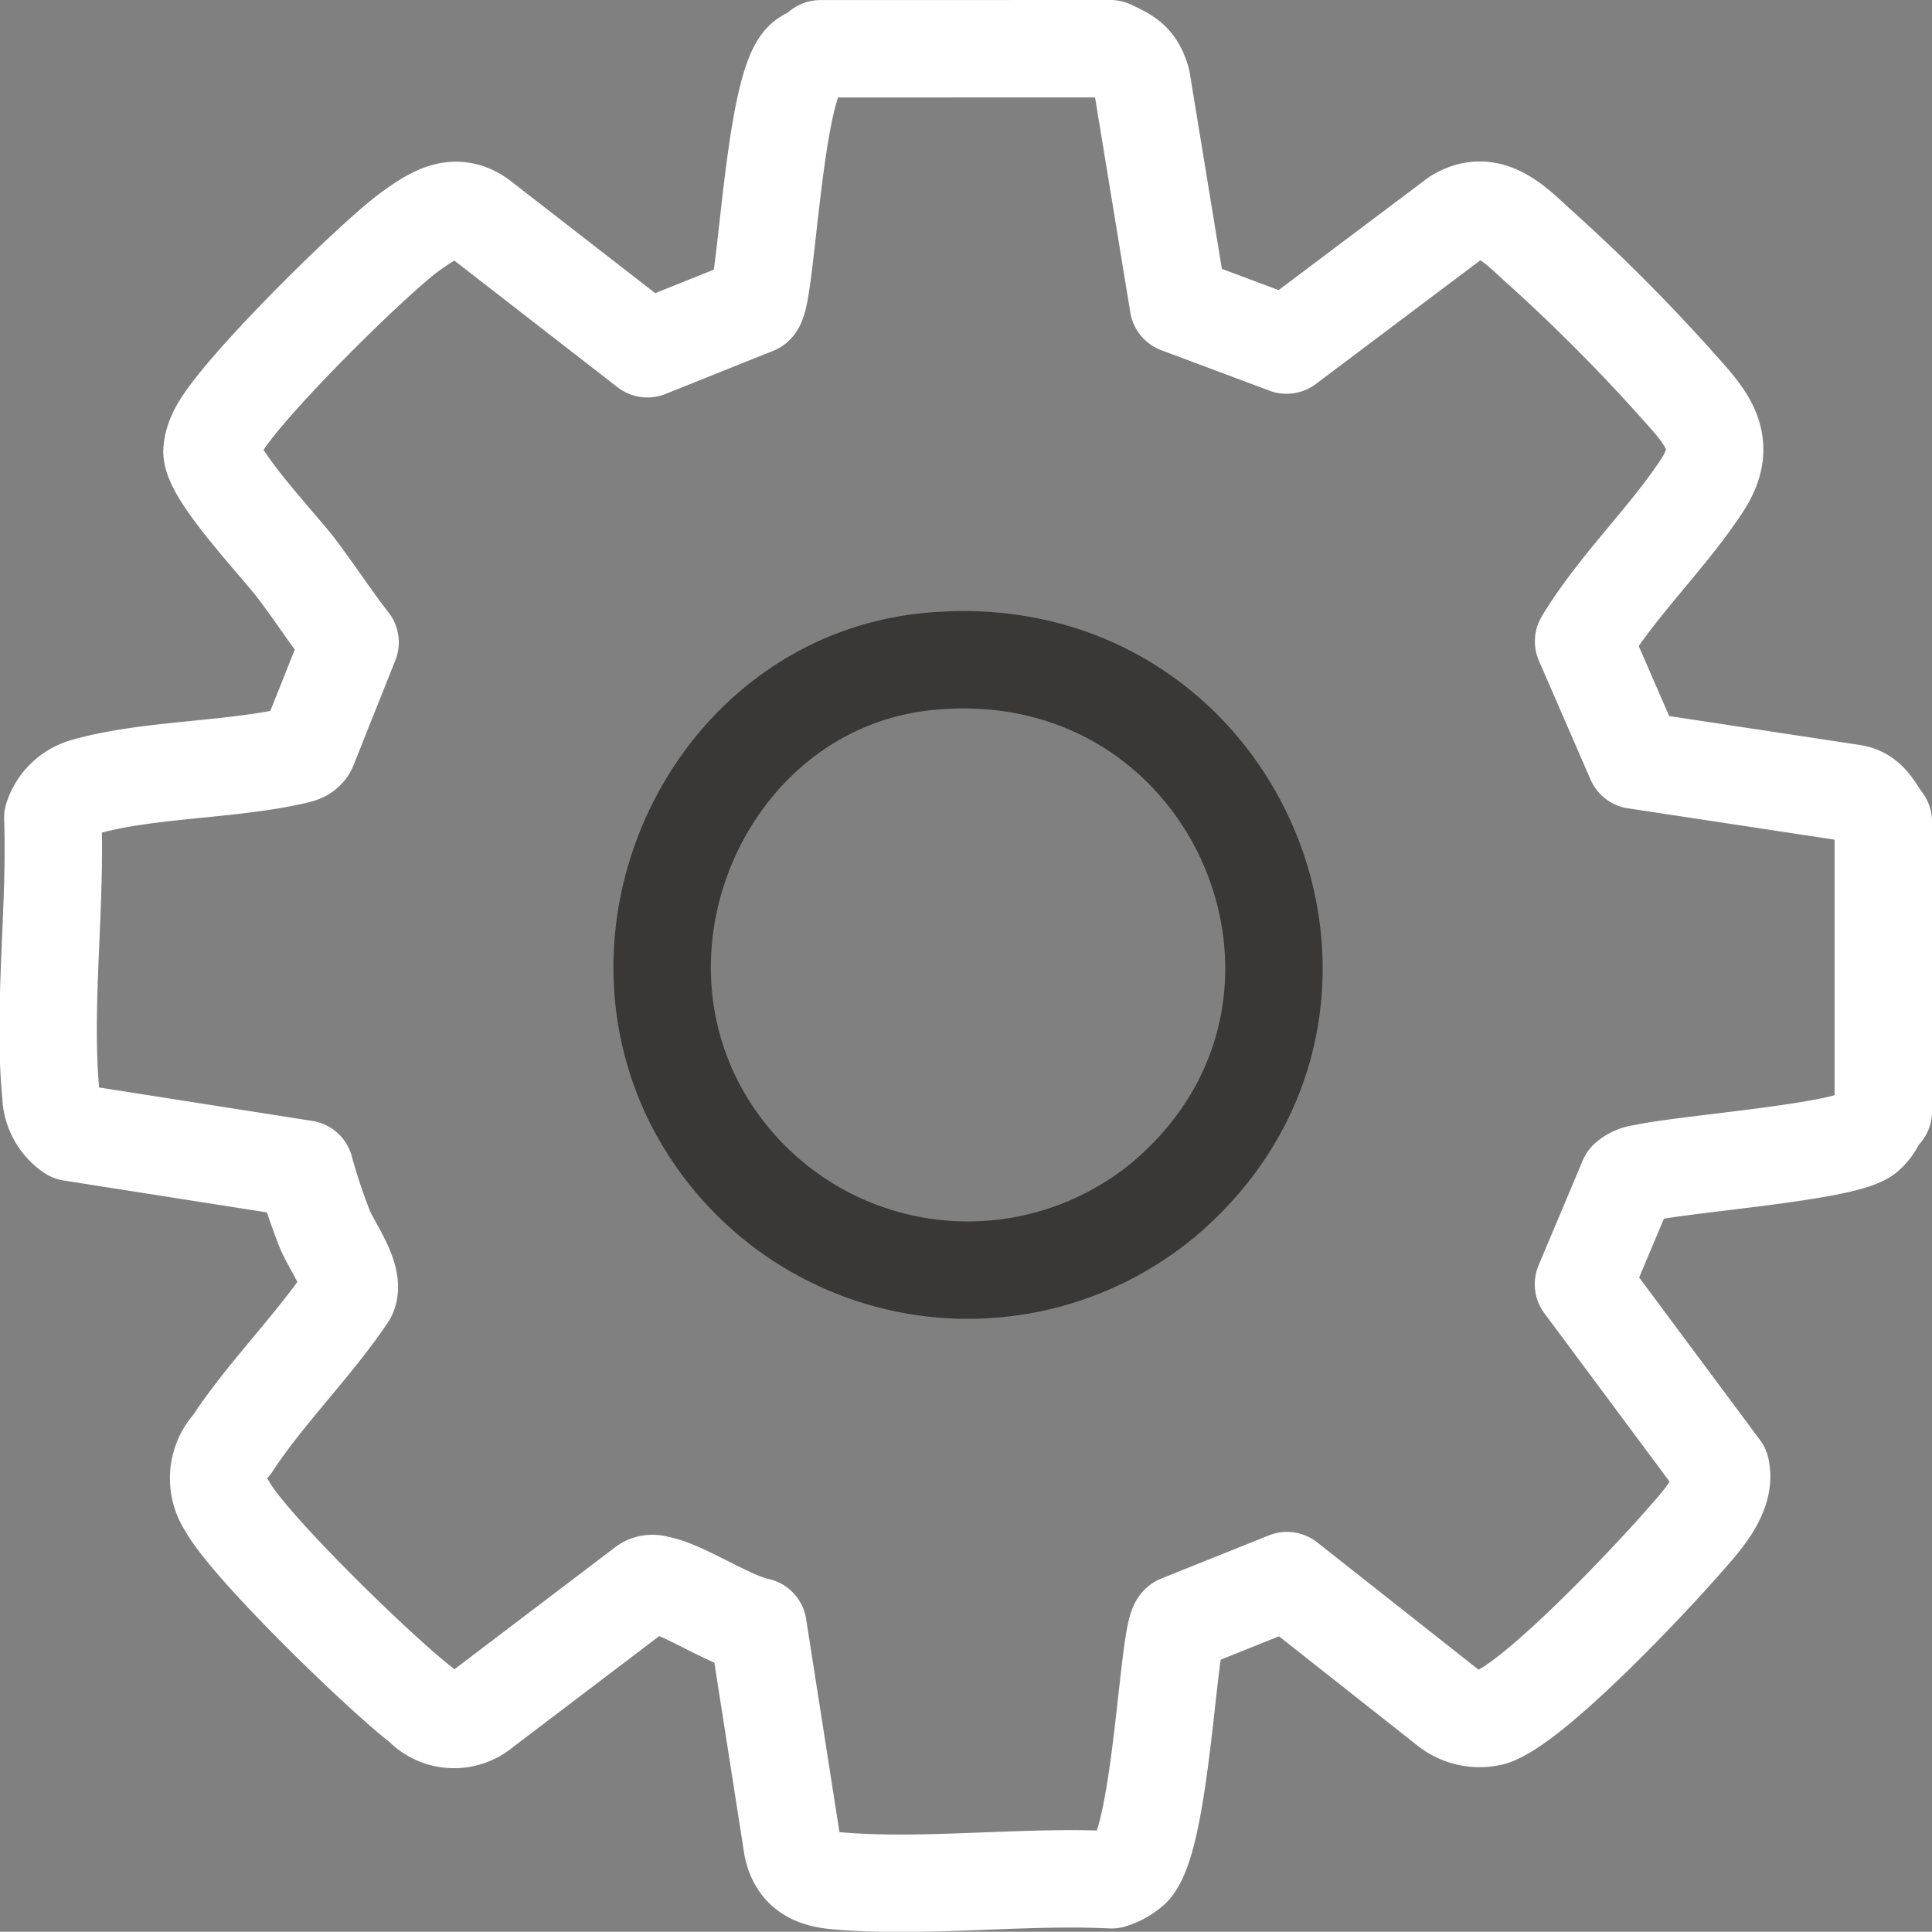
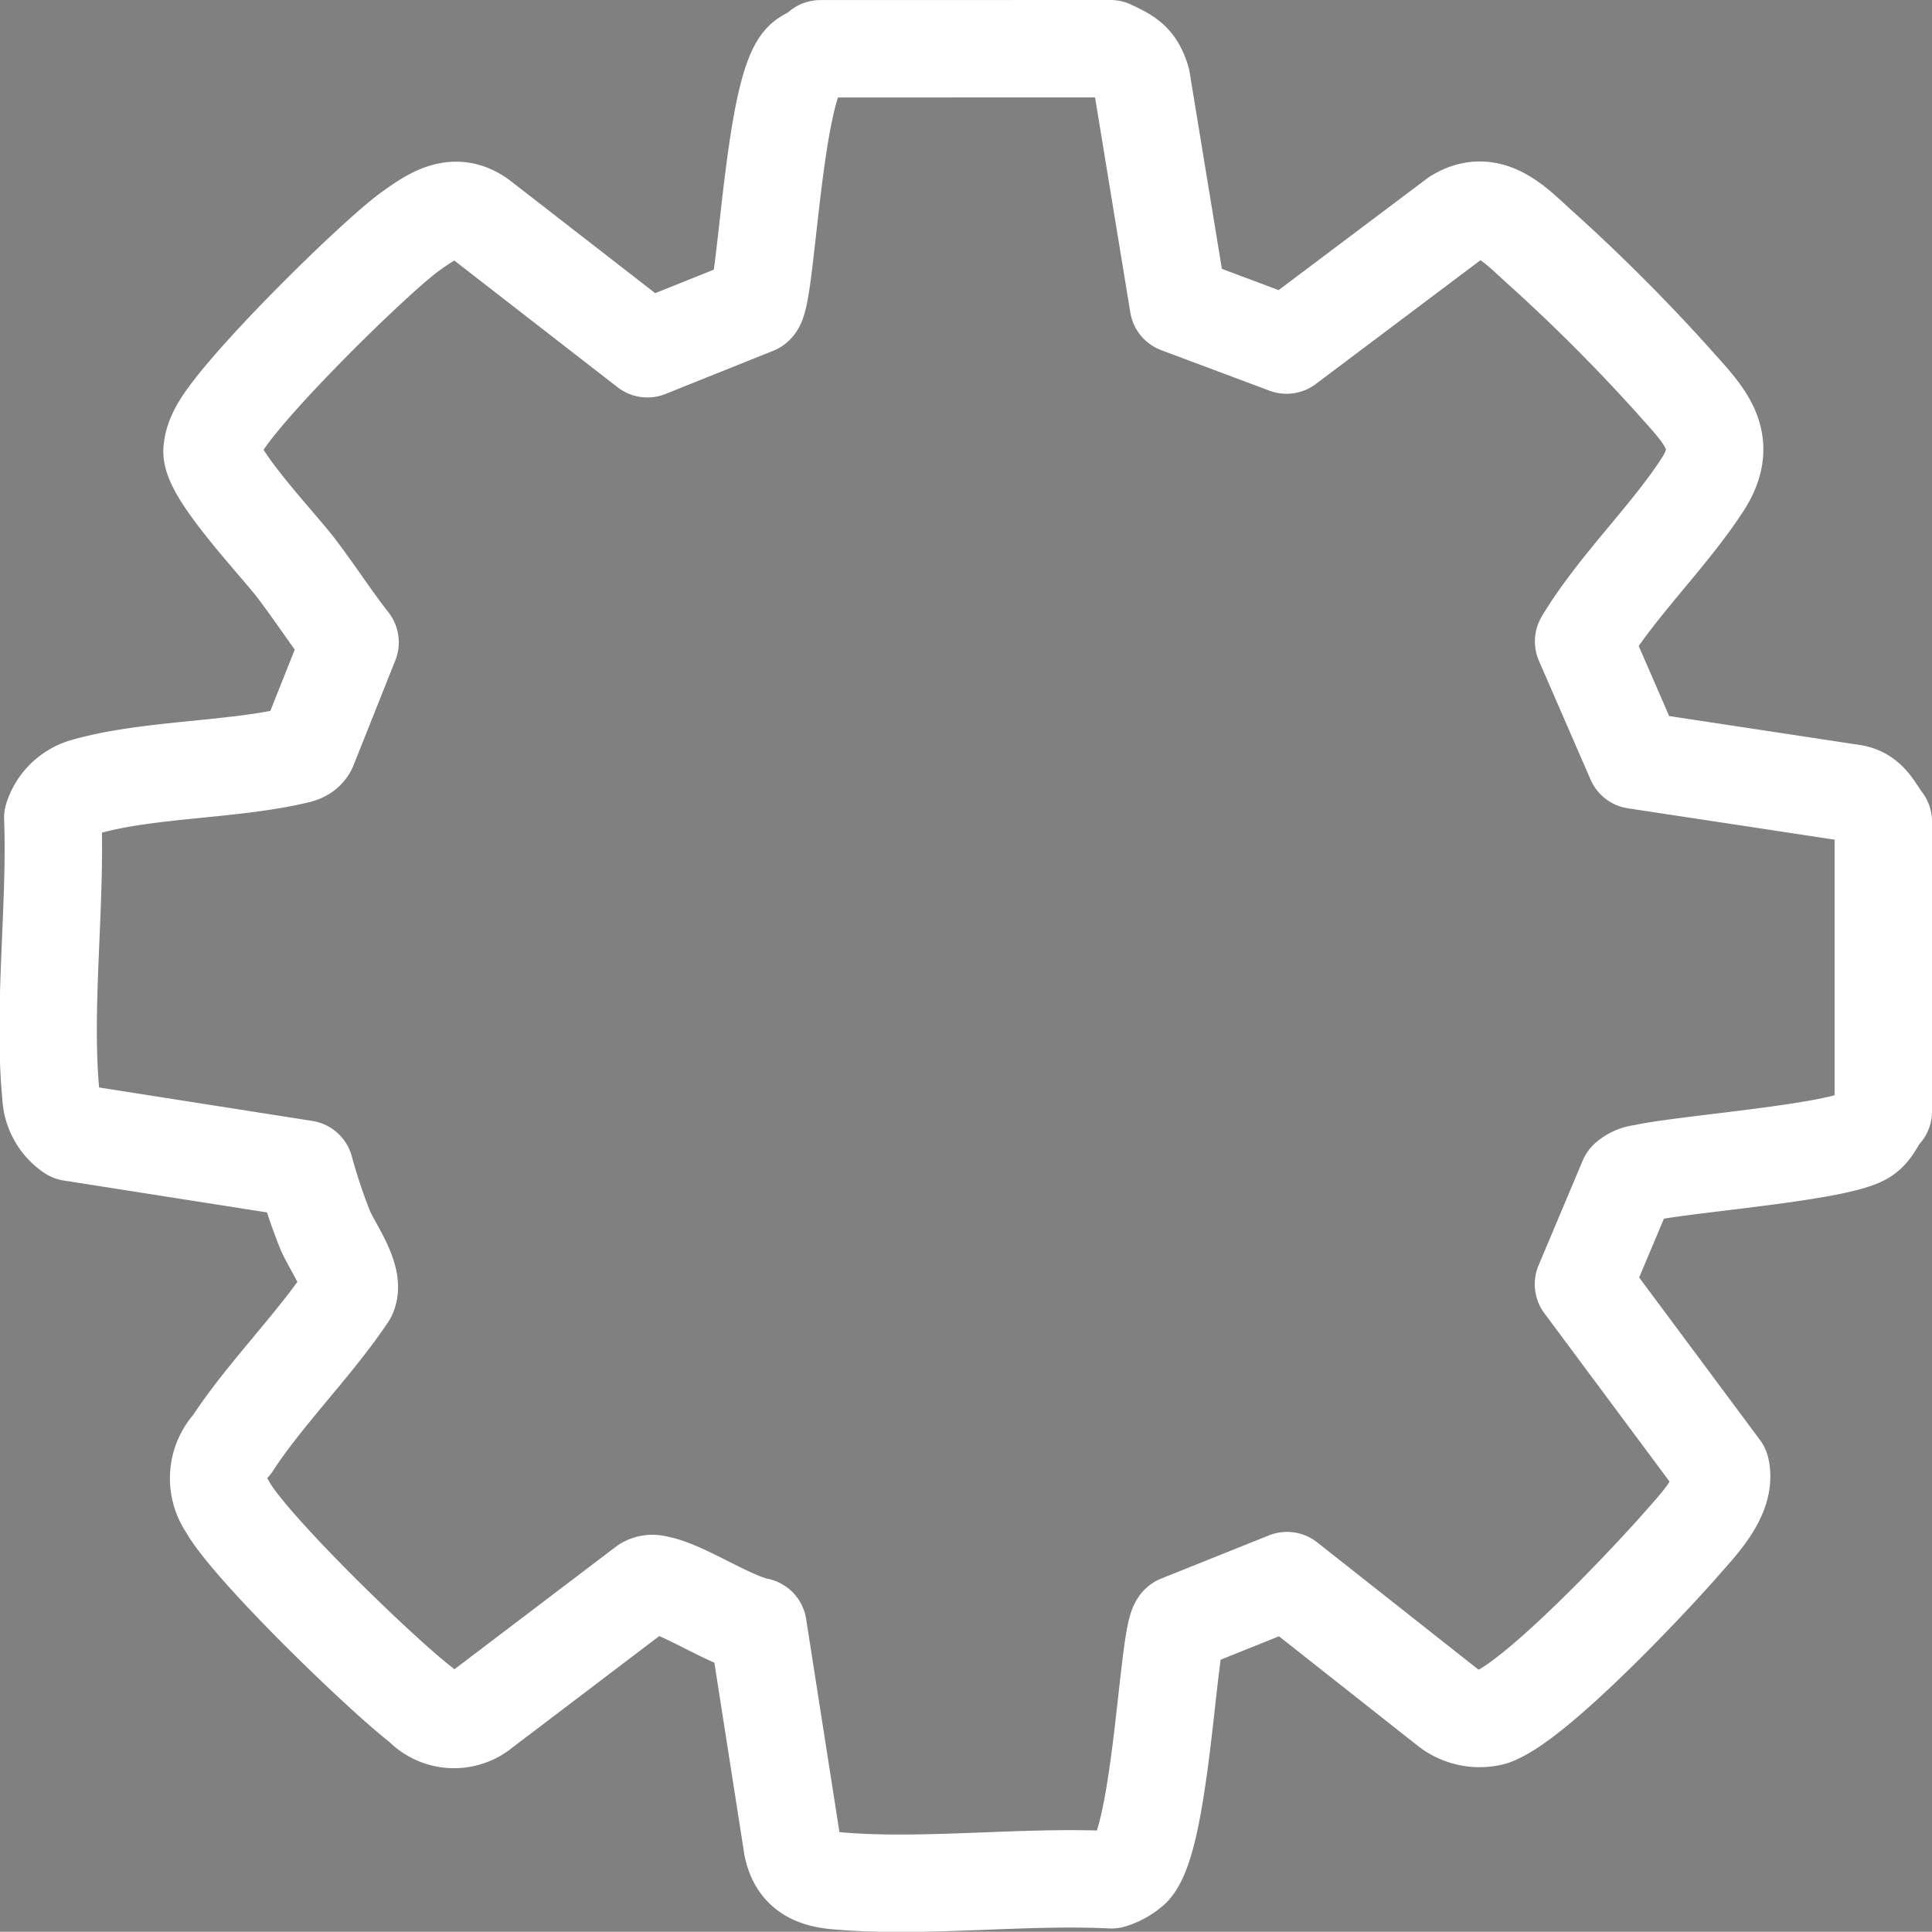
<svg xmlns="http://www.w3.org/2000/svg" width="79.336" height="79.325" viewBox="0 0 79.336 79.325">
  <rect x="0" y="0" width="79.336" height="79.325" fill="#808080" stroke="none" />
  <g id="Group_351" data-name="Group 351" transform="translate(-446.186 -1776.508)">
    <path id="Path_133" data-name="Path 133" d="M491.784,1778.508c.714.336,1.037.492,1.28,1.291l1.511,9.216,4.443,1.663,6.969-5.24c1.4-.867,2.446.341,3.431,1.223a74,74,0,0,1,5.439,5.435c1.255,1.422,2.447,2.466,1.234,4.328-1.412,2.168-3.524,4.168-4.876,6.422l2.12,4.877,8.931,1.355c.694.111.885.686,1.256,1.168v11.9c-.285.3-.381.693-.728.961-.936.724-7.444,1.185-9.152,1.575a1.1,1.1,0,0,0-.621.261l-1.811,4.3,5.64,7.585c.242,1.087-.875,2.231-1.56,3.016-1.392,1.595-6.072,6.558-7.823,7.166a2.111,2.111,0,0,1-1.861-.412l-6.569-5.184-4.426,1.775c-.461.388-.723,8.717-1.942,10.033a2.254,2.254,0,0,1-.845.478c-3.632-.181-7.706.356-11.286.04-.963-.085-1.611-.407-1.815-1.419l-1.41-9.022c-1.182-.244-3.116-1.572-4.155-1.737a.561.561,0,0,0-.468.05L466,1846.691a1.813,1.813,0,0,1-2.5-.156c-1.655-1.262-7.071-6.513-7.985-8.178a2.033,2.033,0,0,1,.2-2.534c1.348-2.07,3.352-4.054,4.747-6.134.336-.685-.636-1.978-.934-2.695a23.632,23.632,0,0,1-.826-2.48l-9.589-1.505a1.919,1.919,0,0,1-.836-1.515c-.344-3.568.215-7.77.077-11.4a1.942,1.942,0,0,1,1.245-1.253c2.507-.745,5.939-.691,8.565-1.279.253-.057.545-.092.675-.354l1.723-4.323c-.774-.992-1.462-2.061-2.225-3.06-.723-.947-3.435-3.806-3.446-4.785a1.841,1.841,0,0,1,.191-.7c.605-1.495,6.466-7.266,7.969-8.339.9-.643,1.809-1.264,2.855-.5l6.865,5.328,4.424-1.773c.465-.37.734-8.737,1.941-10.034.216-.232.543-.266.739-.511Z" fill="rgba(0,0,0,0)" stroke="#fff" stroke-linecap="round" stroke-linejoin="round" stroke-width="4" />
-     <path id="Path_134" data-name="Path 134" d="M484.26,1803.677c-8.589.874-13.481,10.759-9.45,18.327a12.61,12.61,0,0,0,19.1,3.813C503.5,1817.805,496.991,1802.383,484.26,1803.677Z" fill="rgba(0,0,0,0)" stroke="#393837" stroke-linecap="round" stroke-linejoin="round" stroke-width="4" />
  </g>
</svg>